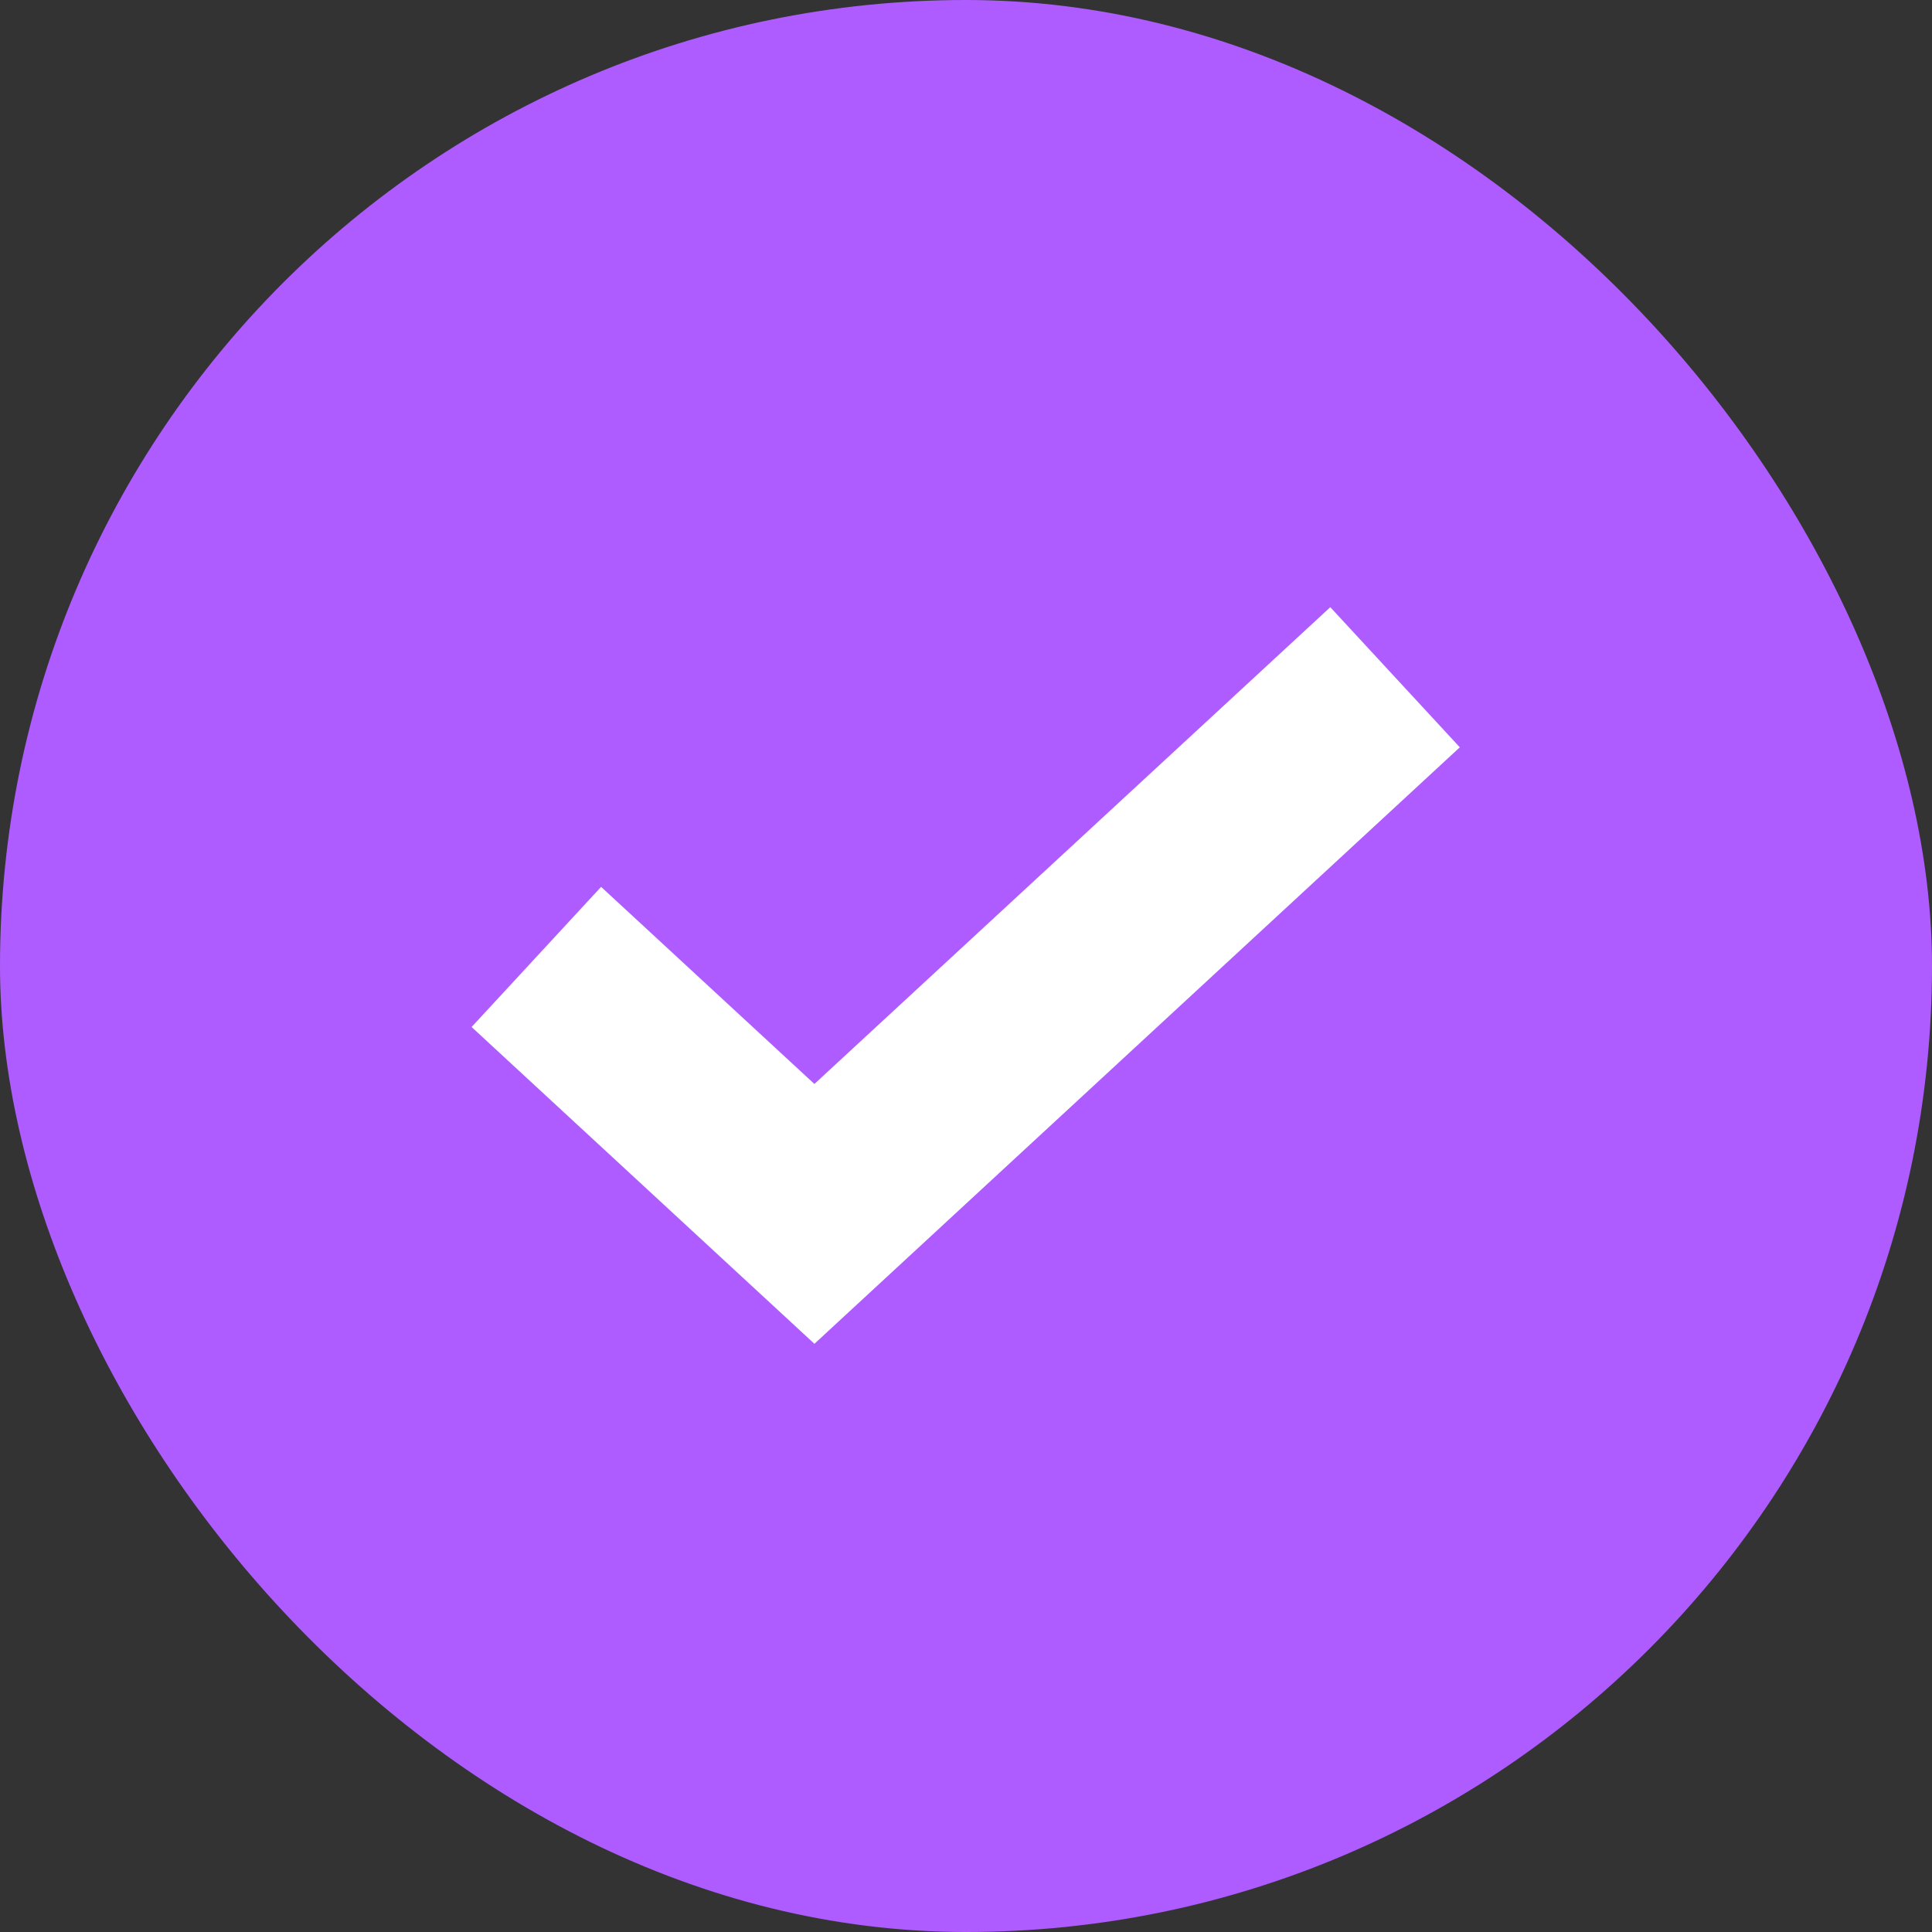
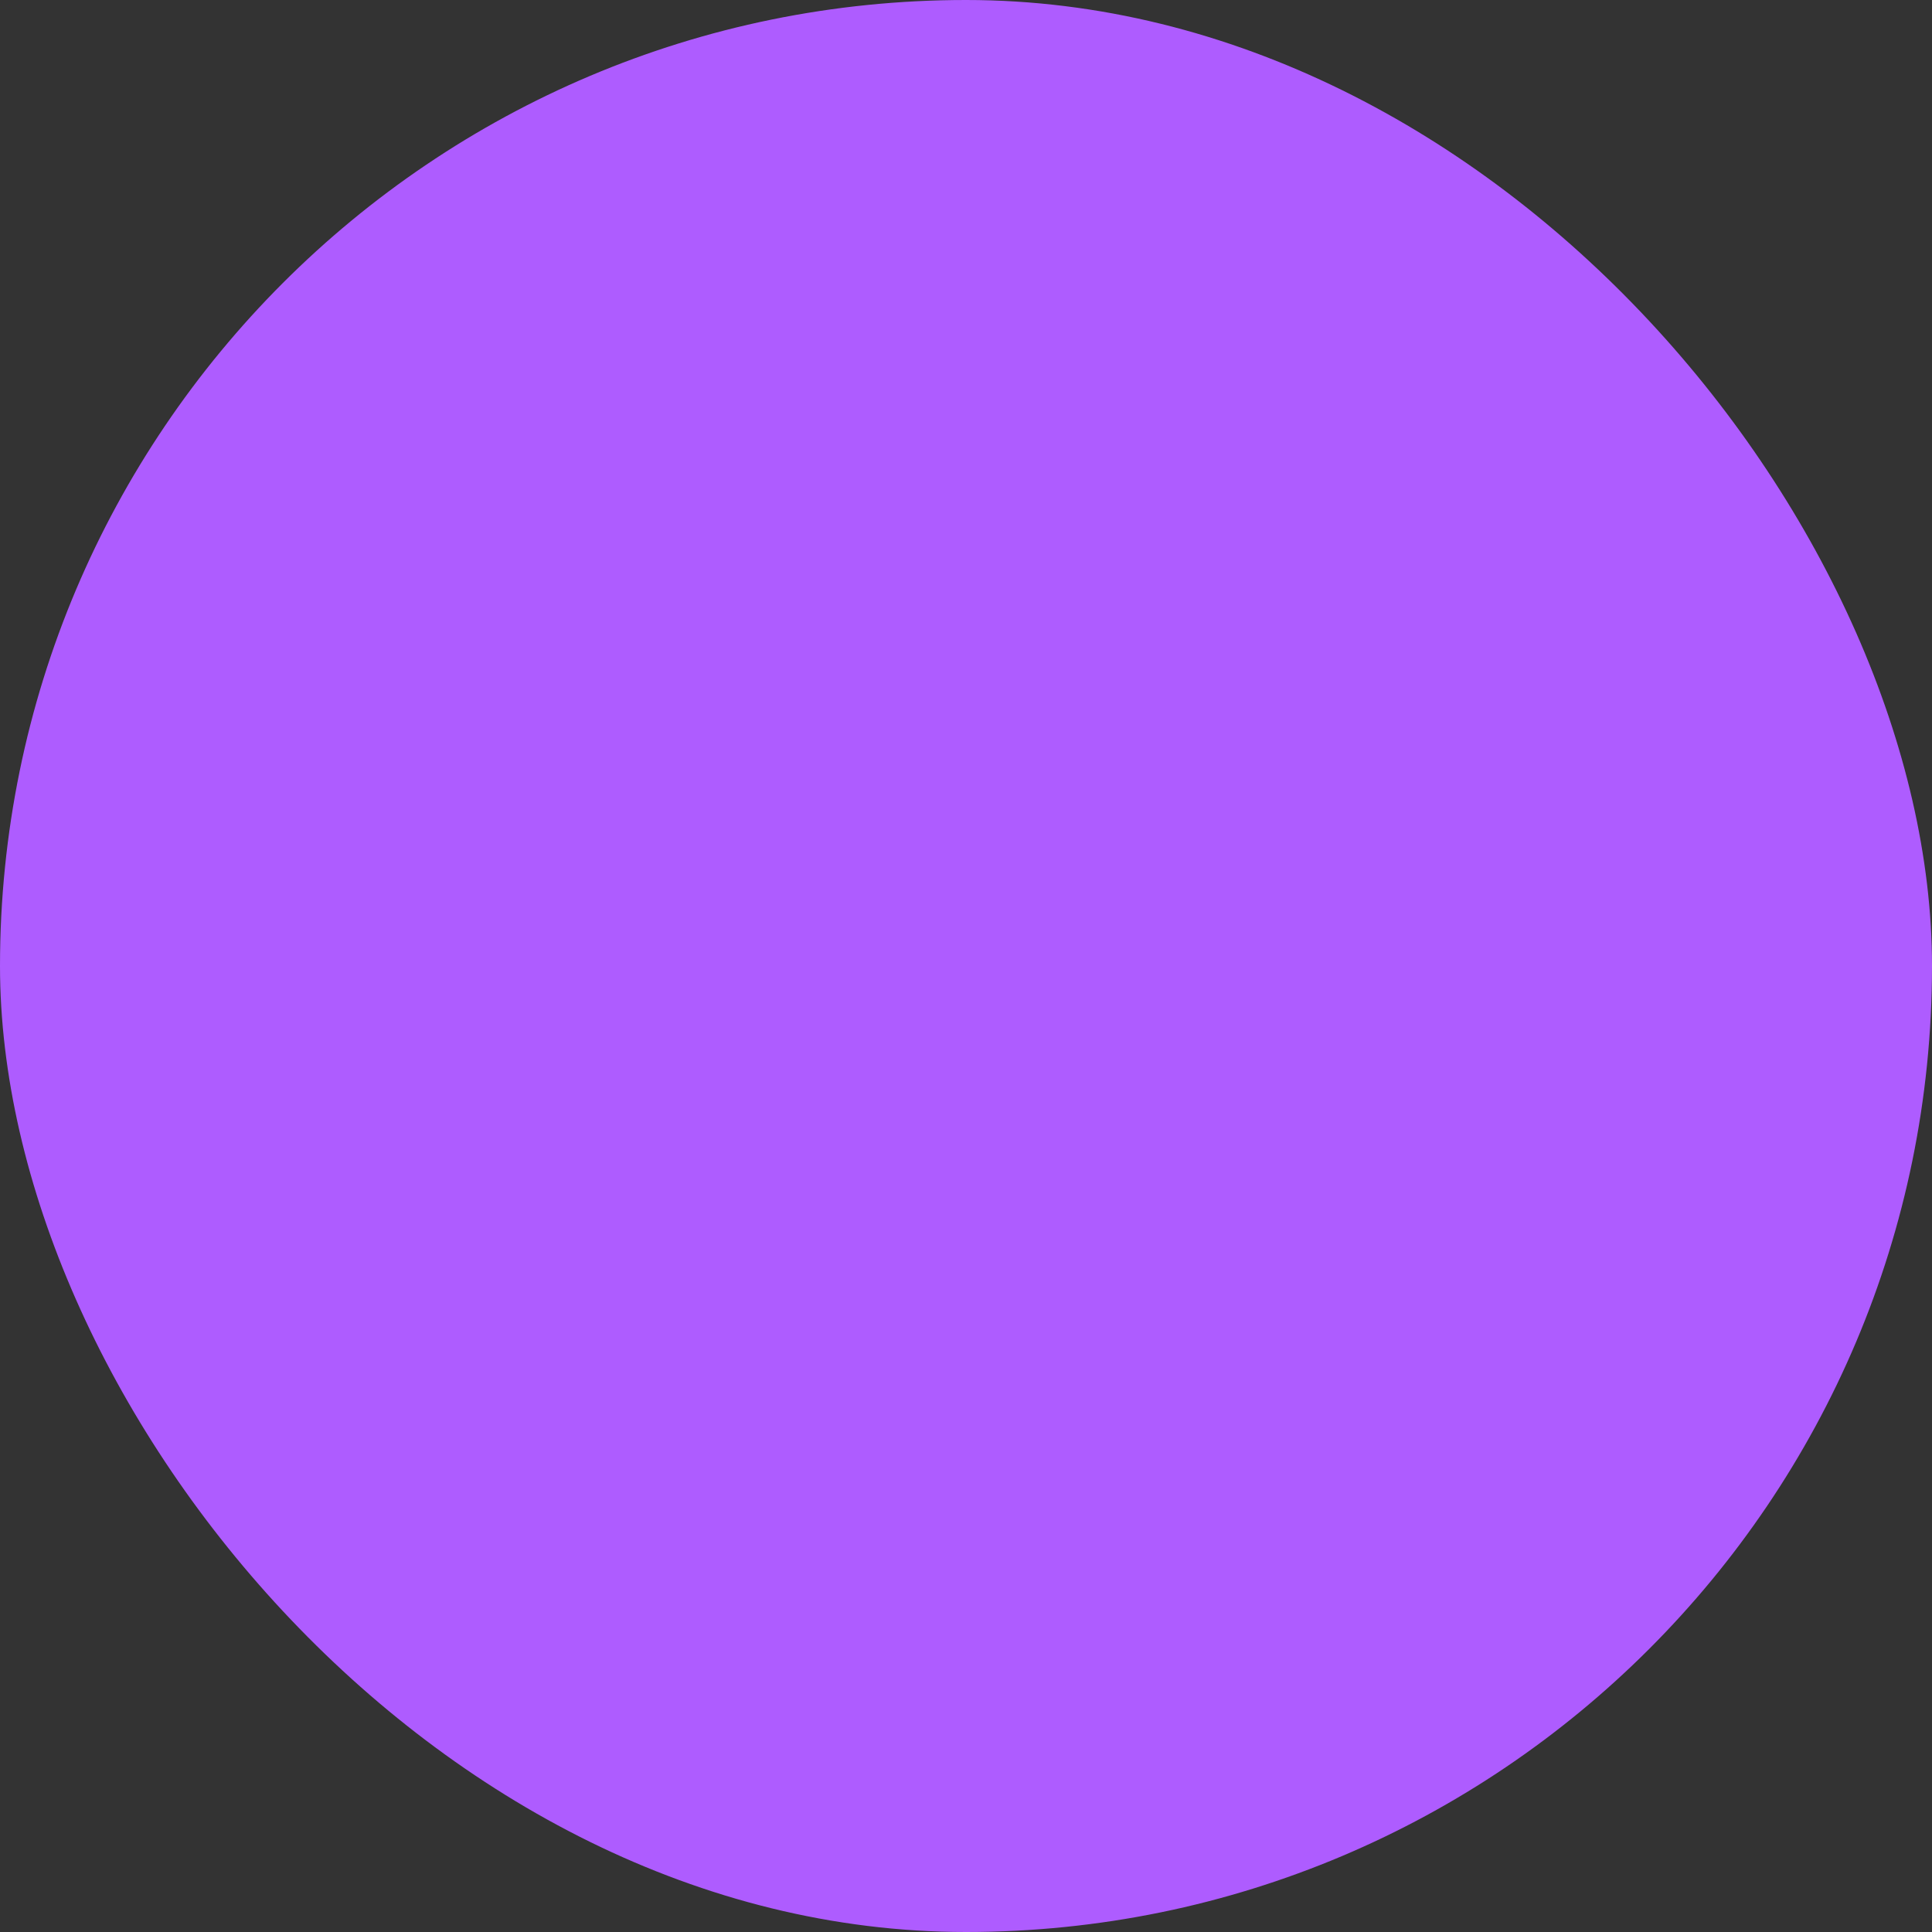
<svg xmlns="http://www.w3.org/2000/svg" width="13" height="13" viewBox="0 0 13 13" fill="none">
  <rect x="0" y="0" width="13" height="13" fill="#333333" stroke="none" />
  <rect width="13" height="13" rx="6.5" fill="#AE5CFF" />
-   <path d="M3.609 6.439L5.48 8.168L9.387 4.557" stroke="white" stroke-width="1.284" />
</svg>